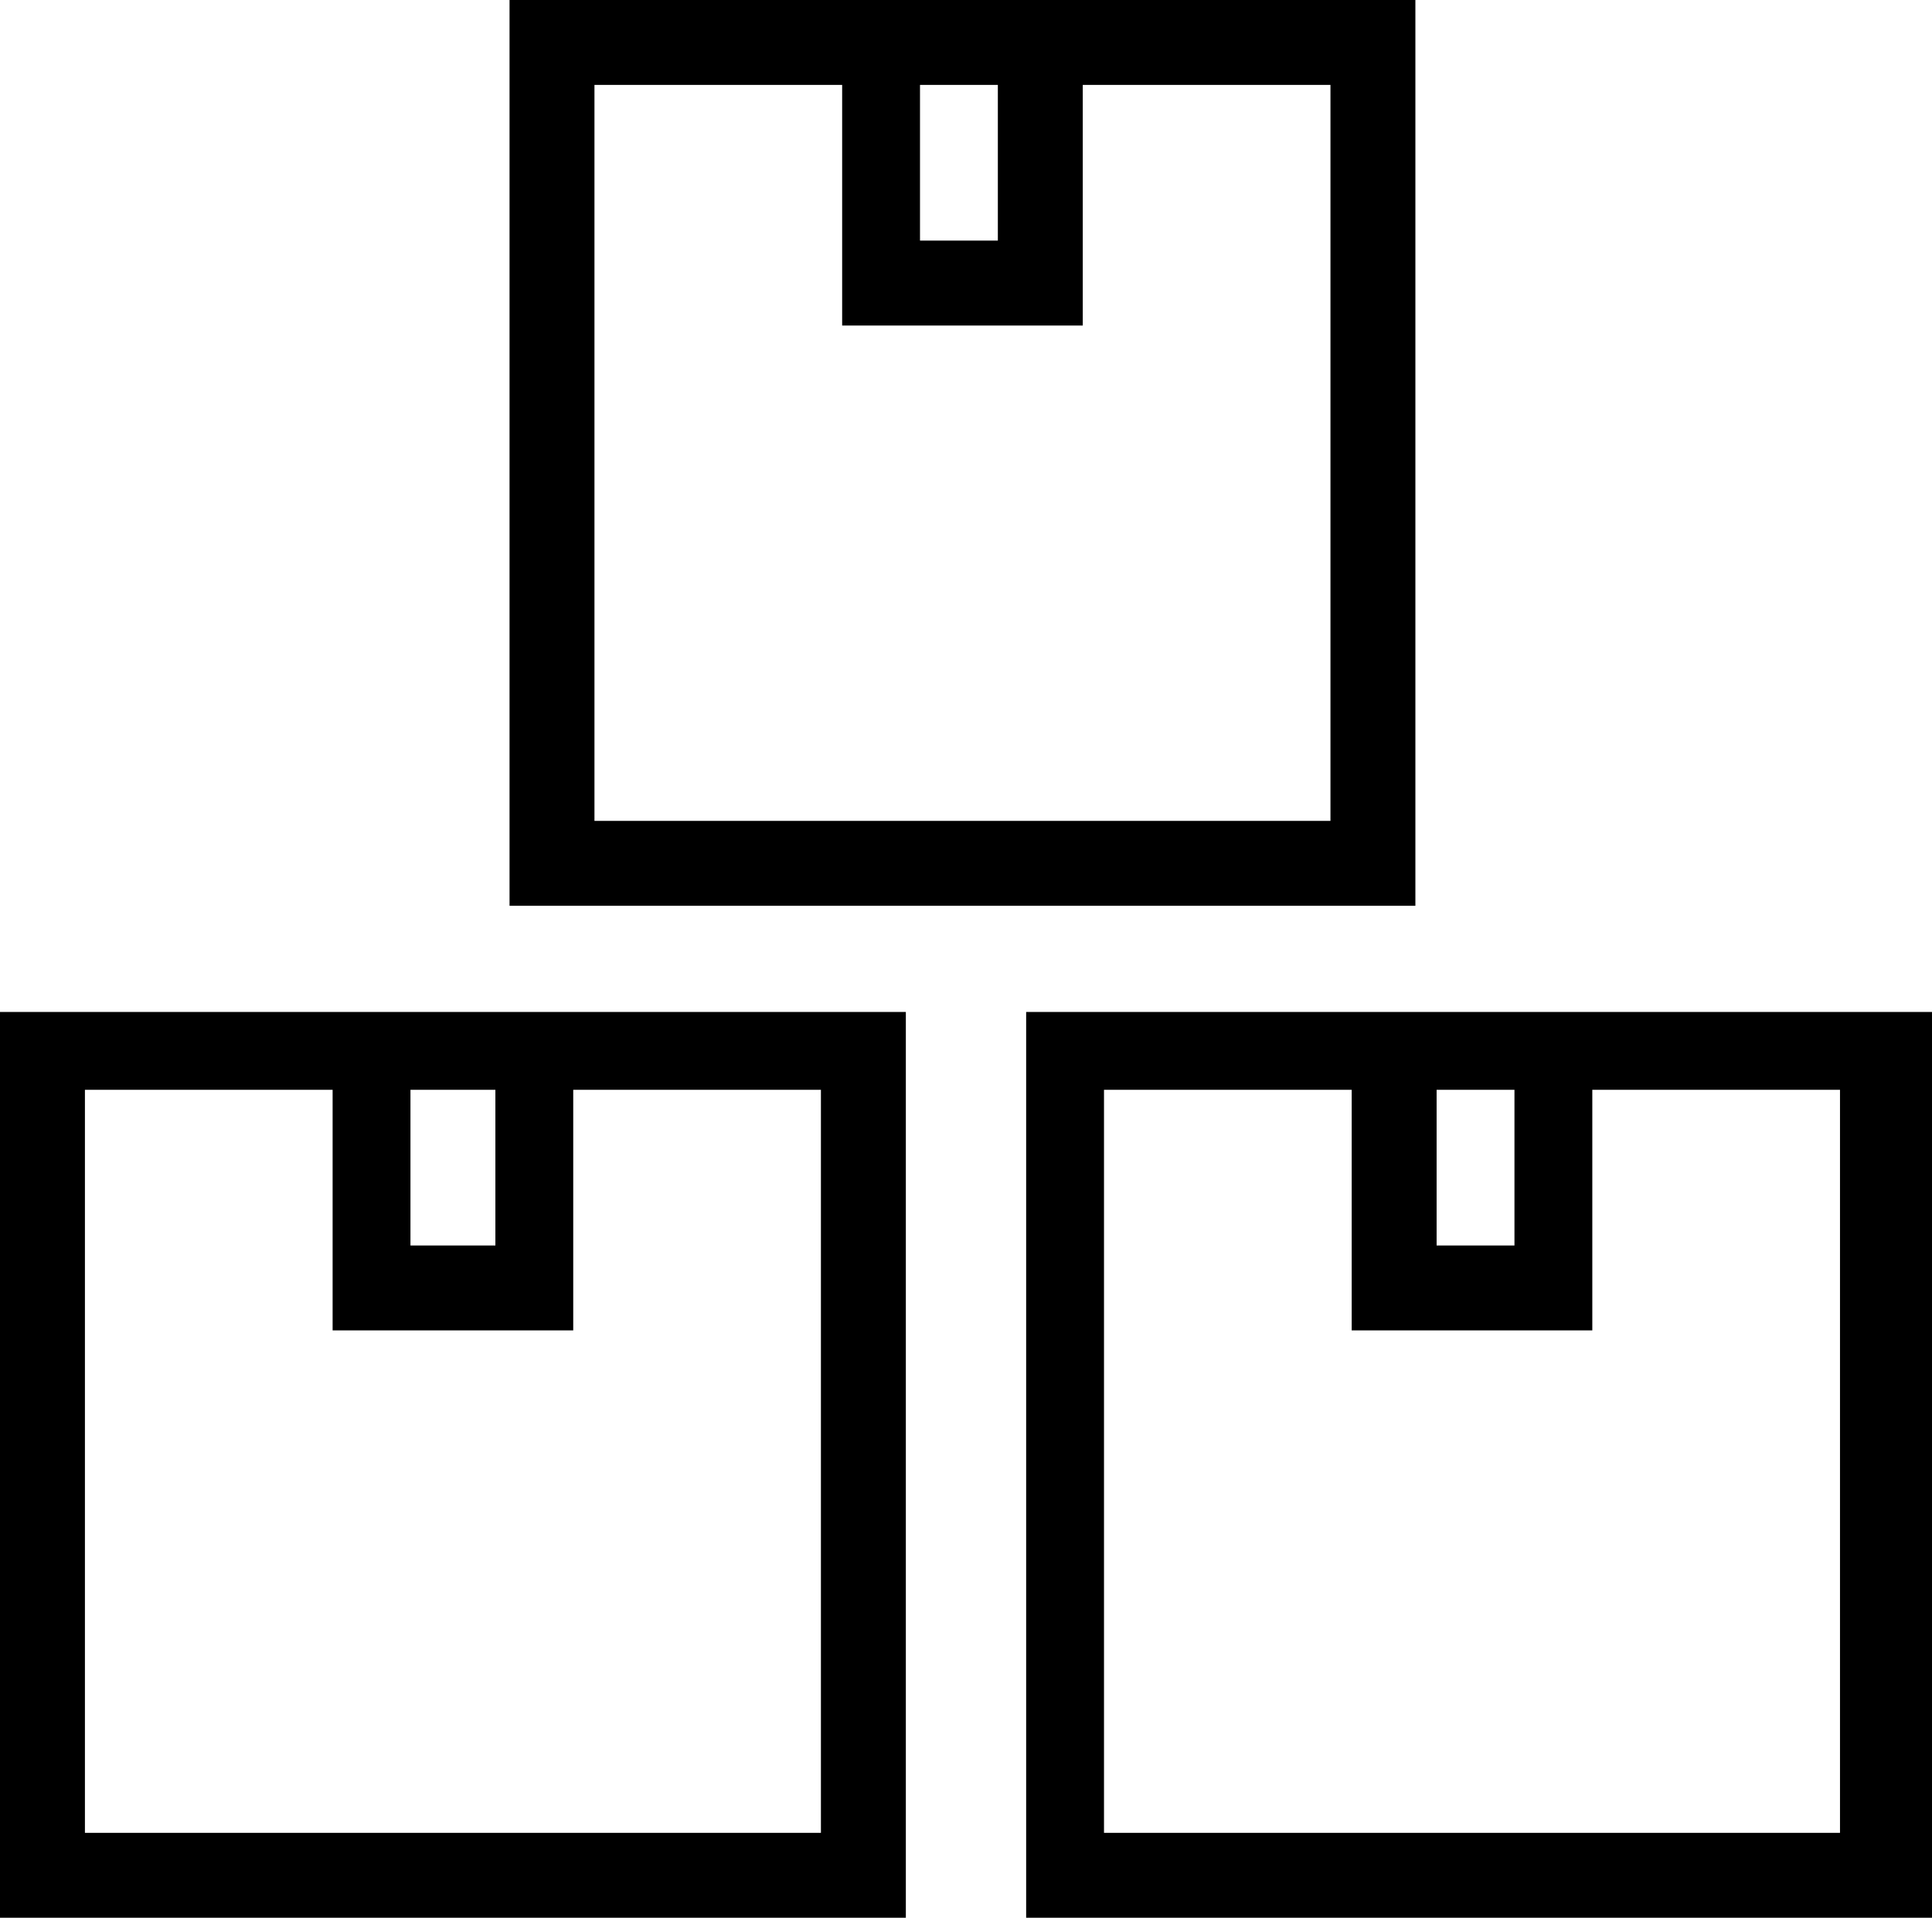
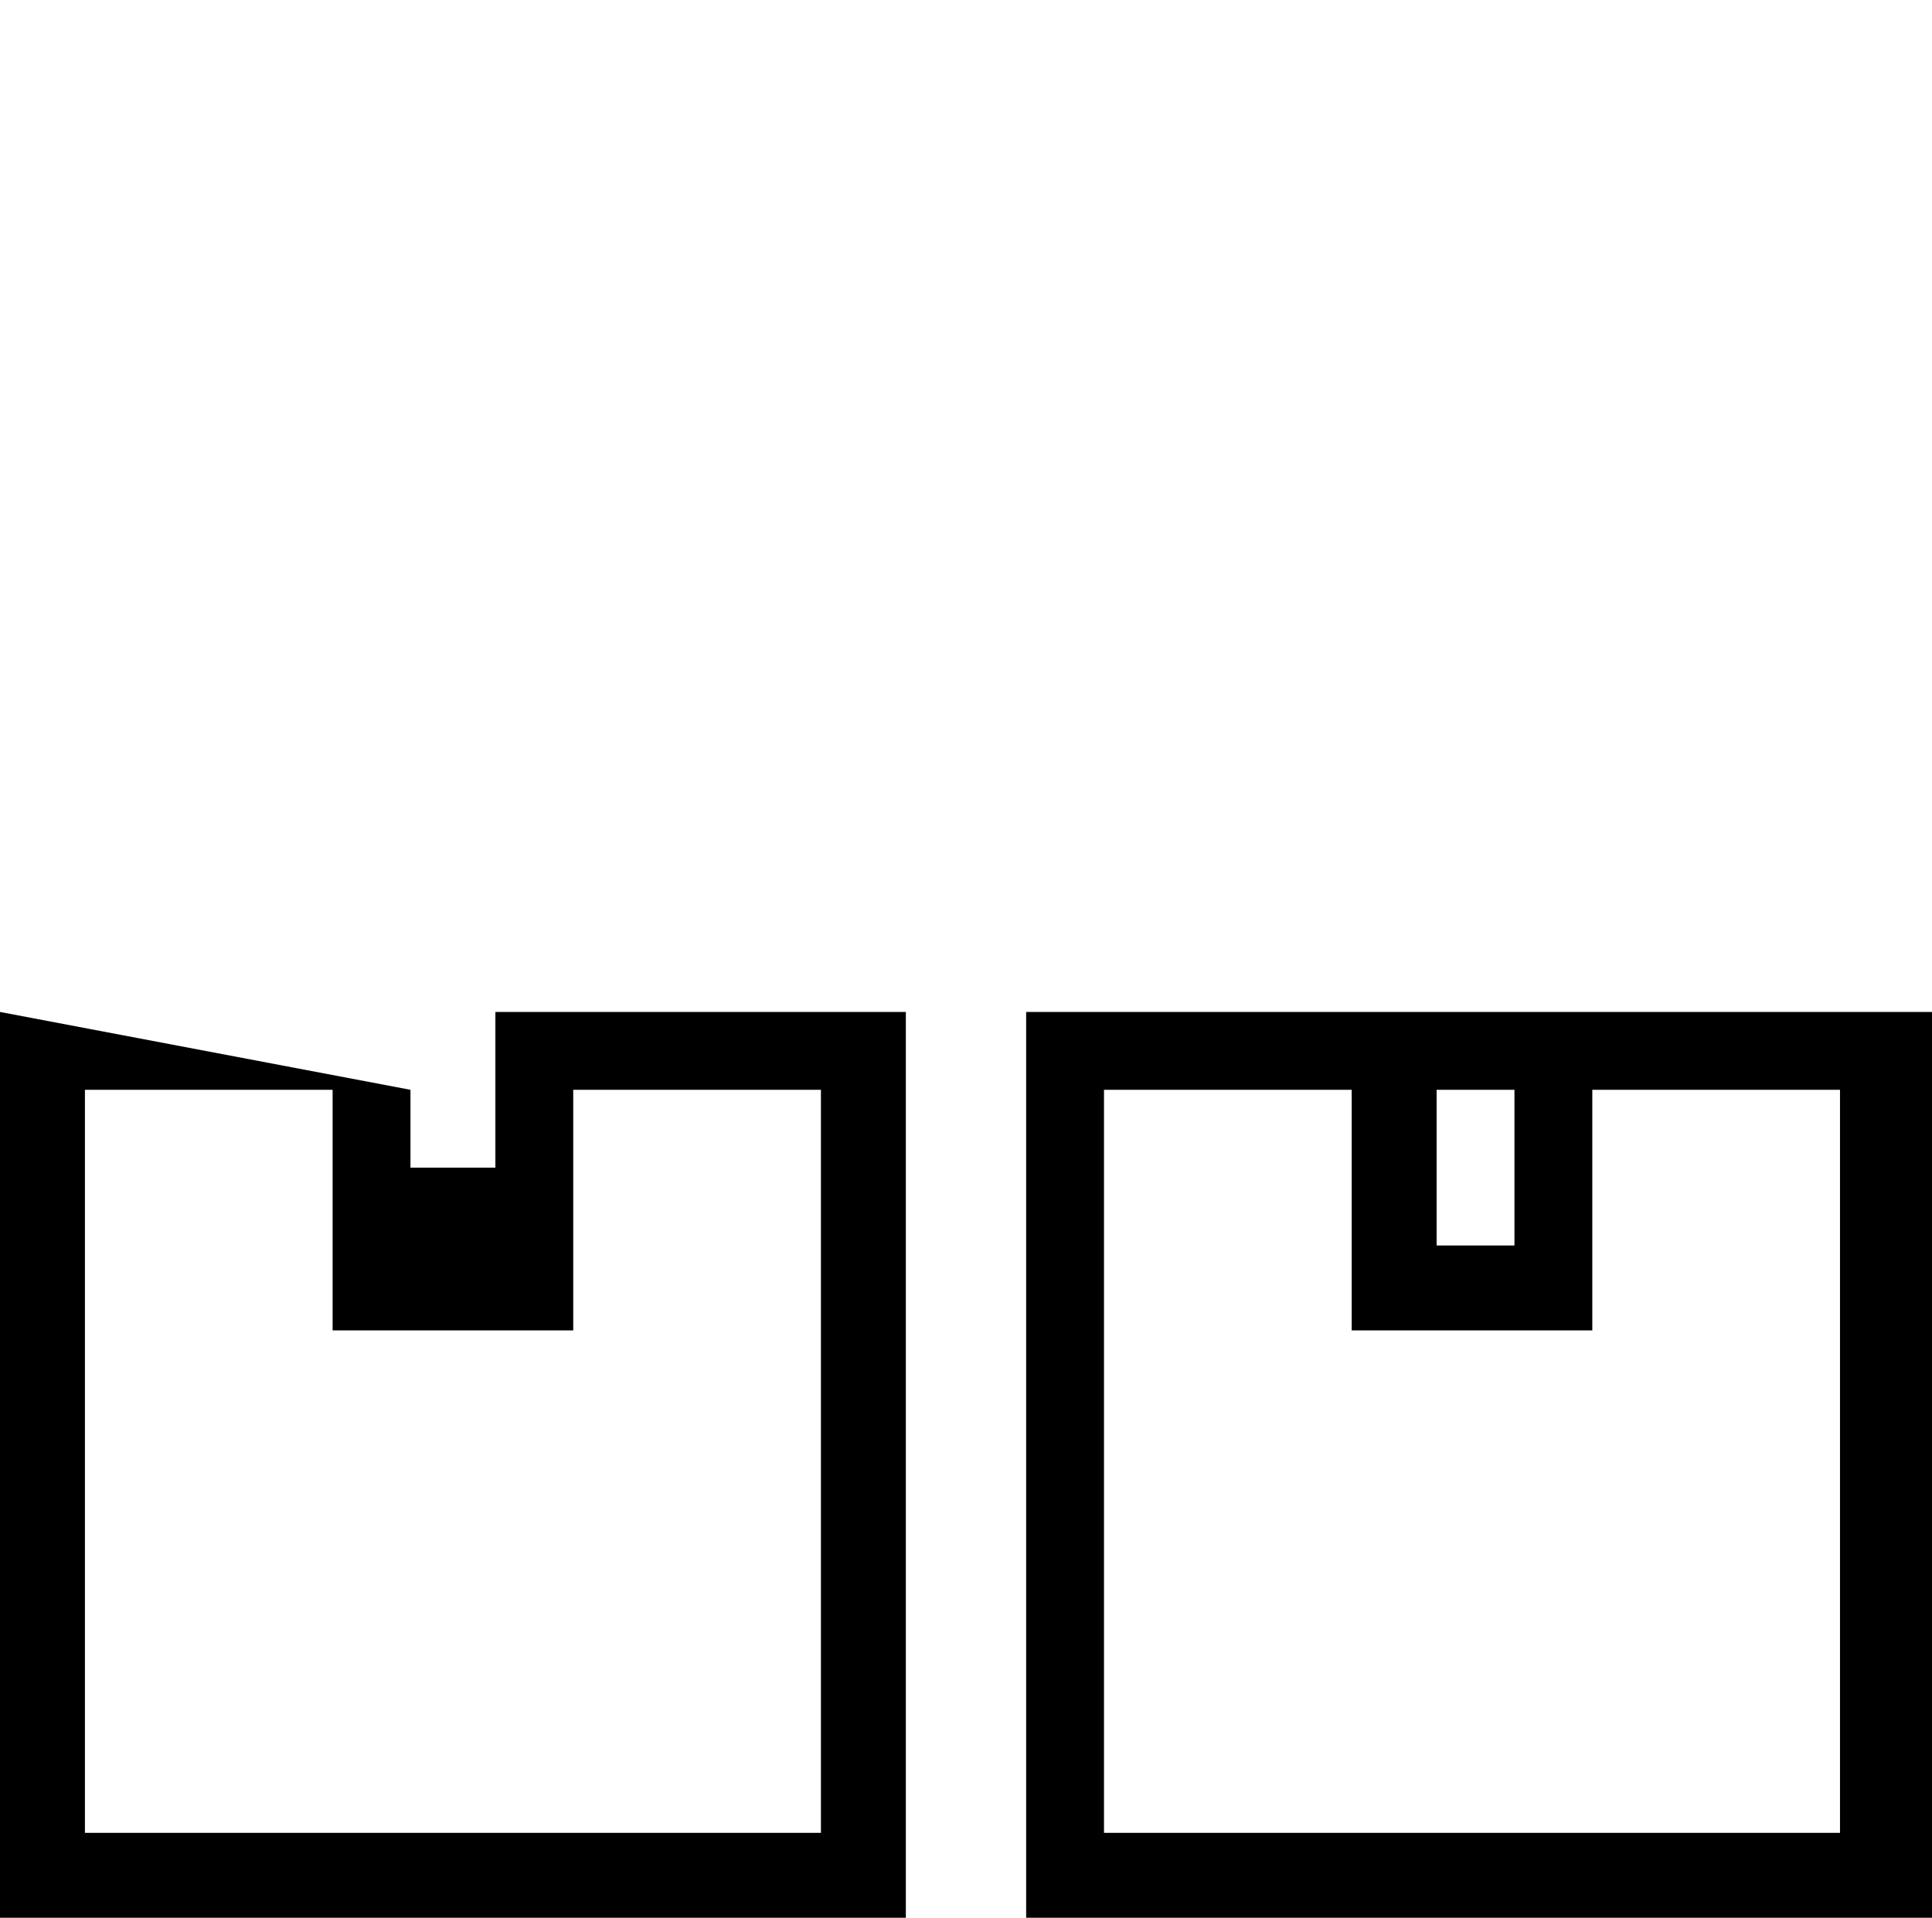
<svg xmlns="http://www.w3.org/2000/svg" width="27.3" height="27.1" viewBox="0 0 27.3 27.1">
-   <path d="M0,14.3v12.8h12.8V14.3H0z M5.8,15.4H7v2.2H5.8V15.4z M11.6,25.9H1.2V15.4h3.5v3.4h3.4v-3.4h3.5V25.9z" />
+   <path d="M0,14.3v12.8h12.8V14.3H0z H7v2.2H5.8V15.4z M11.6,25.9H1.2V15.4h3.5v3.4h3.4v-3.4h3.5V25.9z" />
  <path d="M14.5,14.3v12.8h12.8V14.3H14.5z M20.3,15.4h1.1v2.2h-1.1V15.4z M26.1,25.9H15.6V15.4h3.5v3.4h3.4v-3.4h3.5 V25.9z" />
-   <path d="M7.2,0v12.8H20V0H7.2z M13,1.2h1.1v2.2H13V1.2z M18.8,11.6H8.4V1.2h3.5v3.4h3.4V1.2h3.5V11.6z" />
</svg>